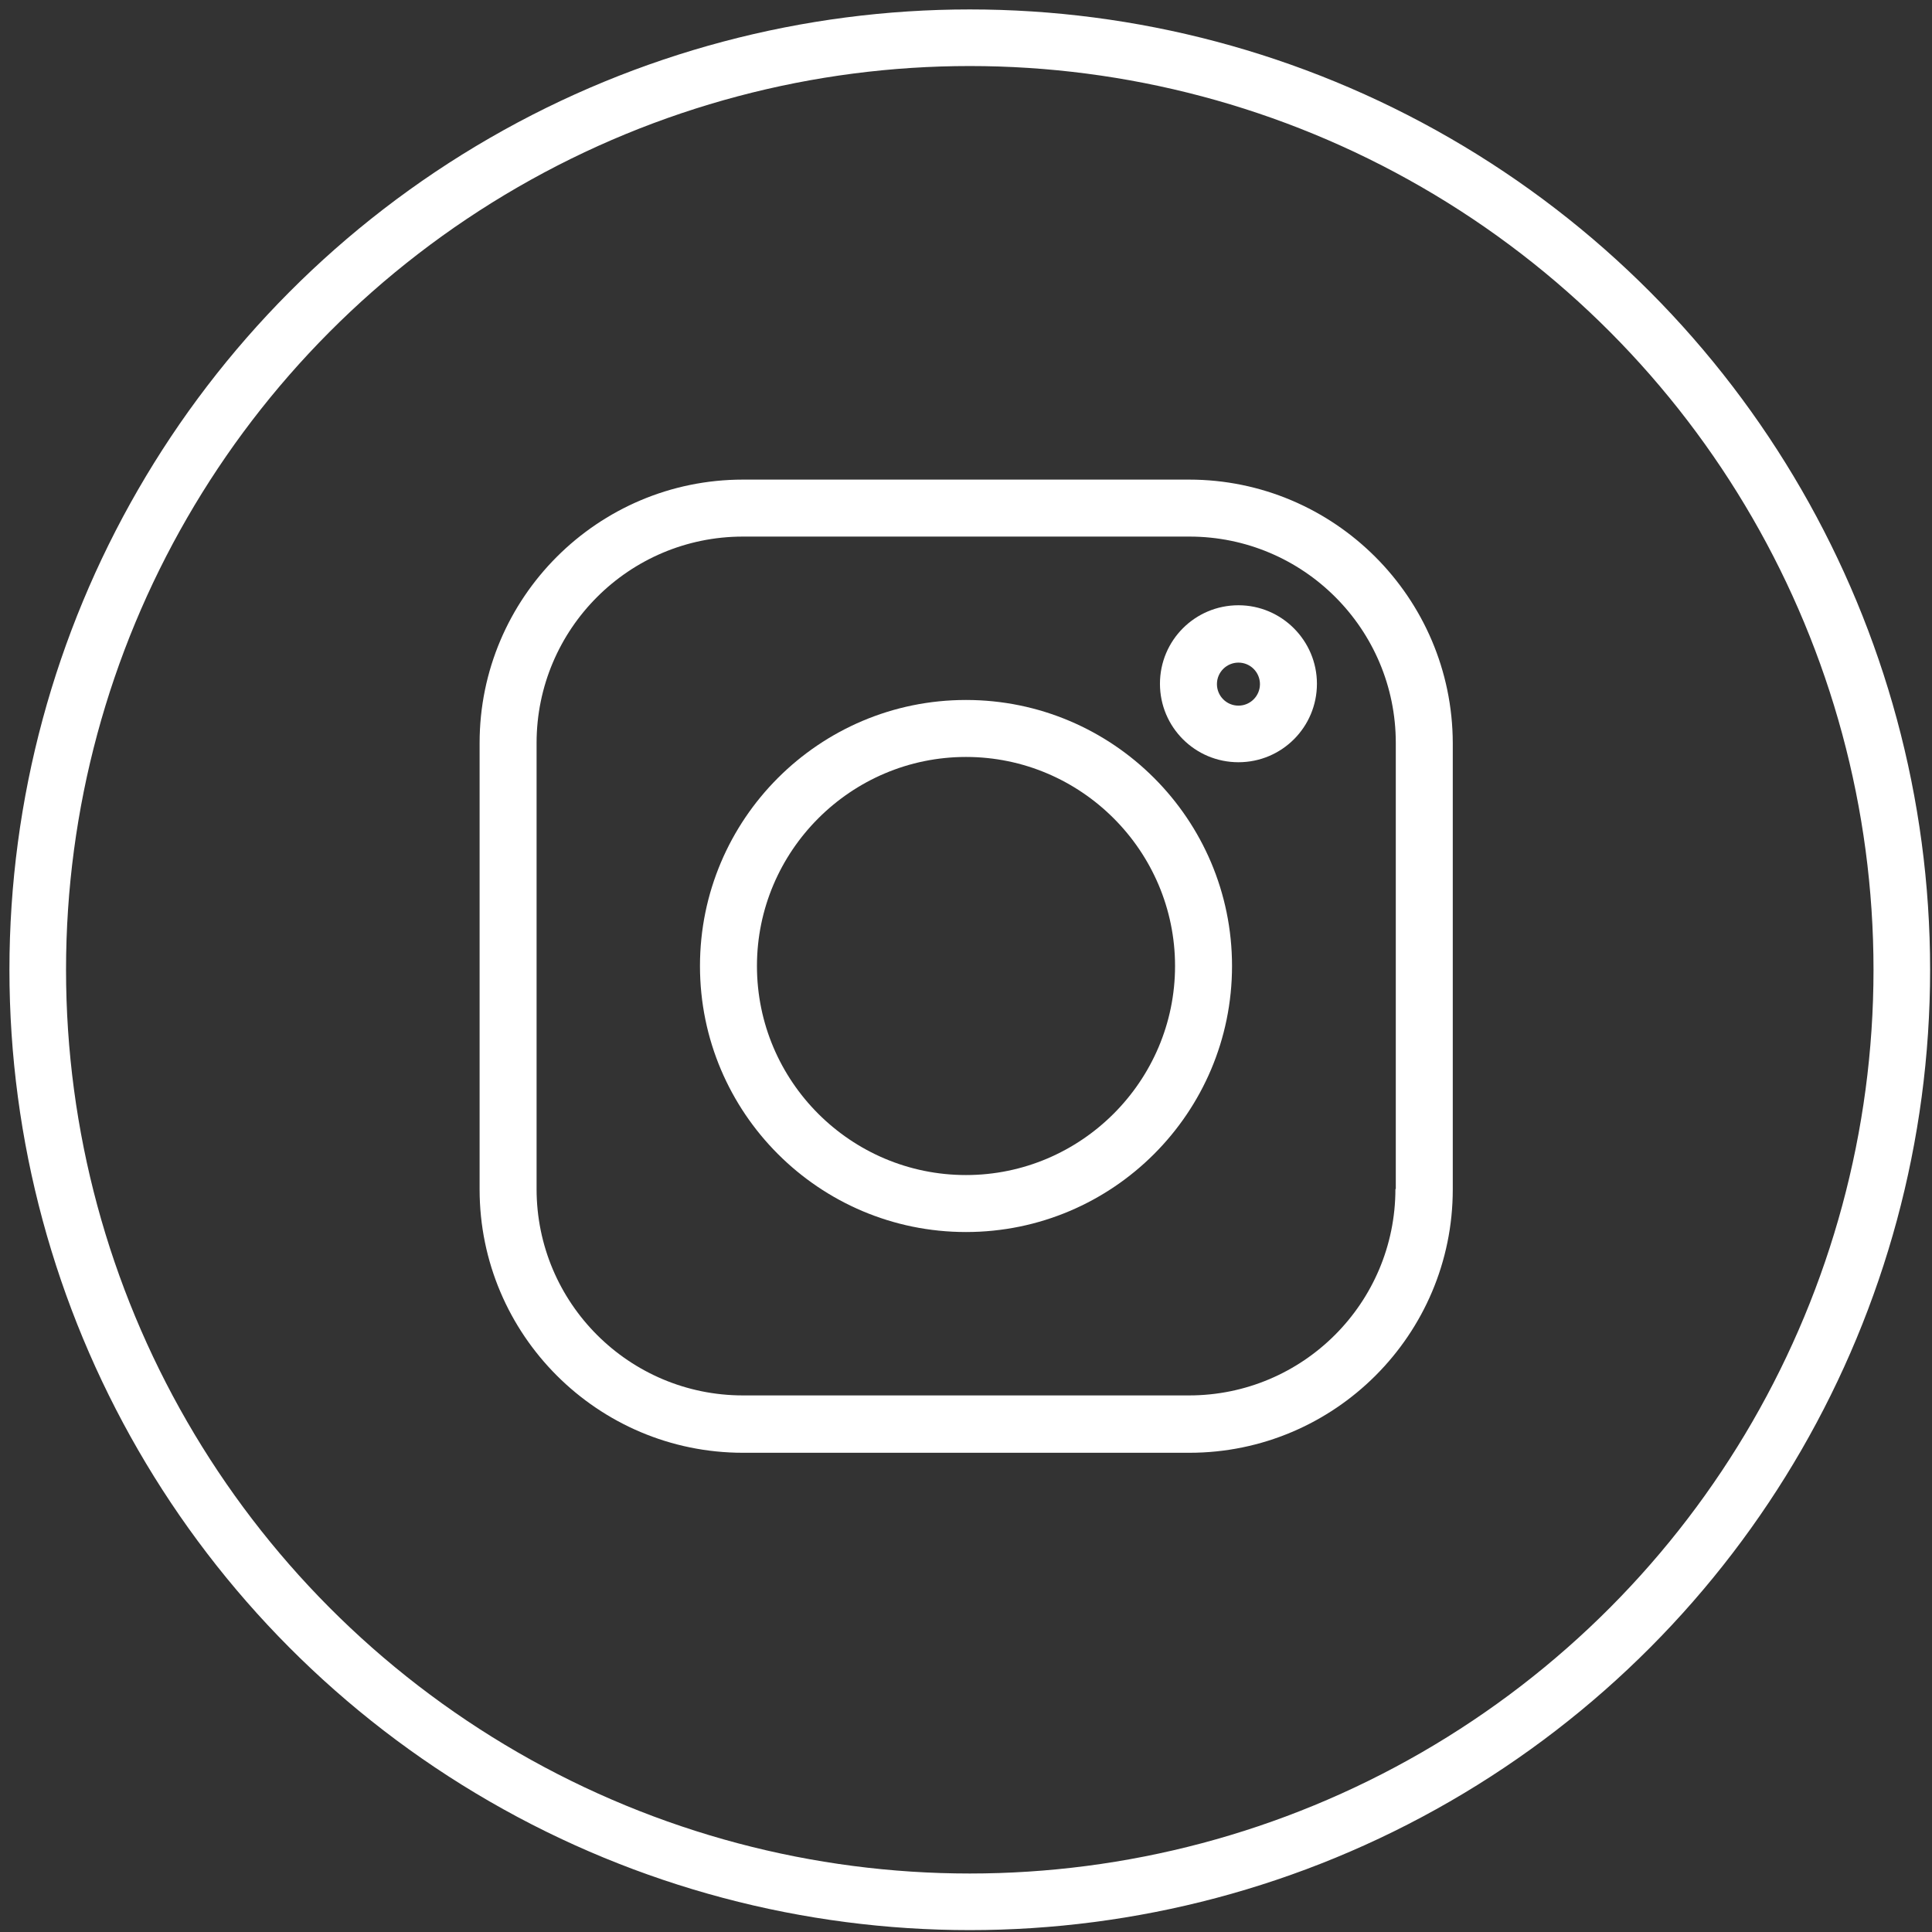
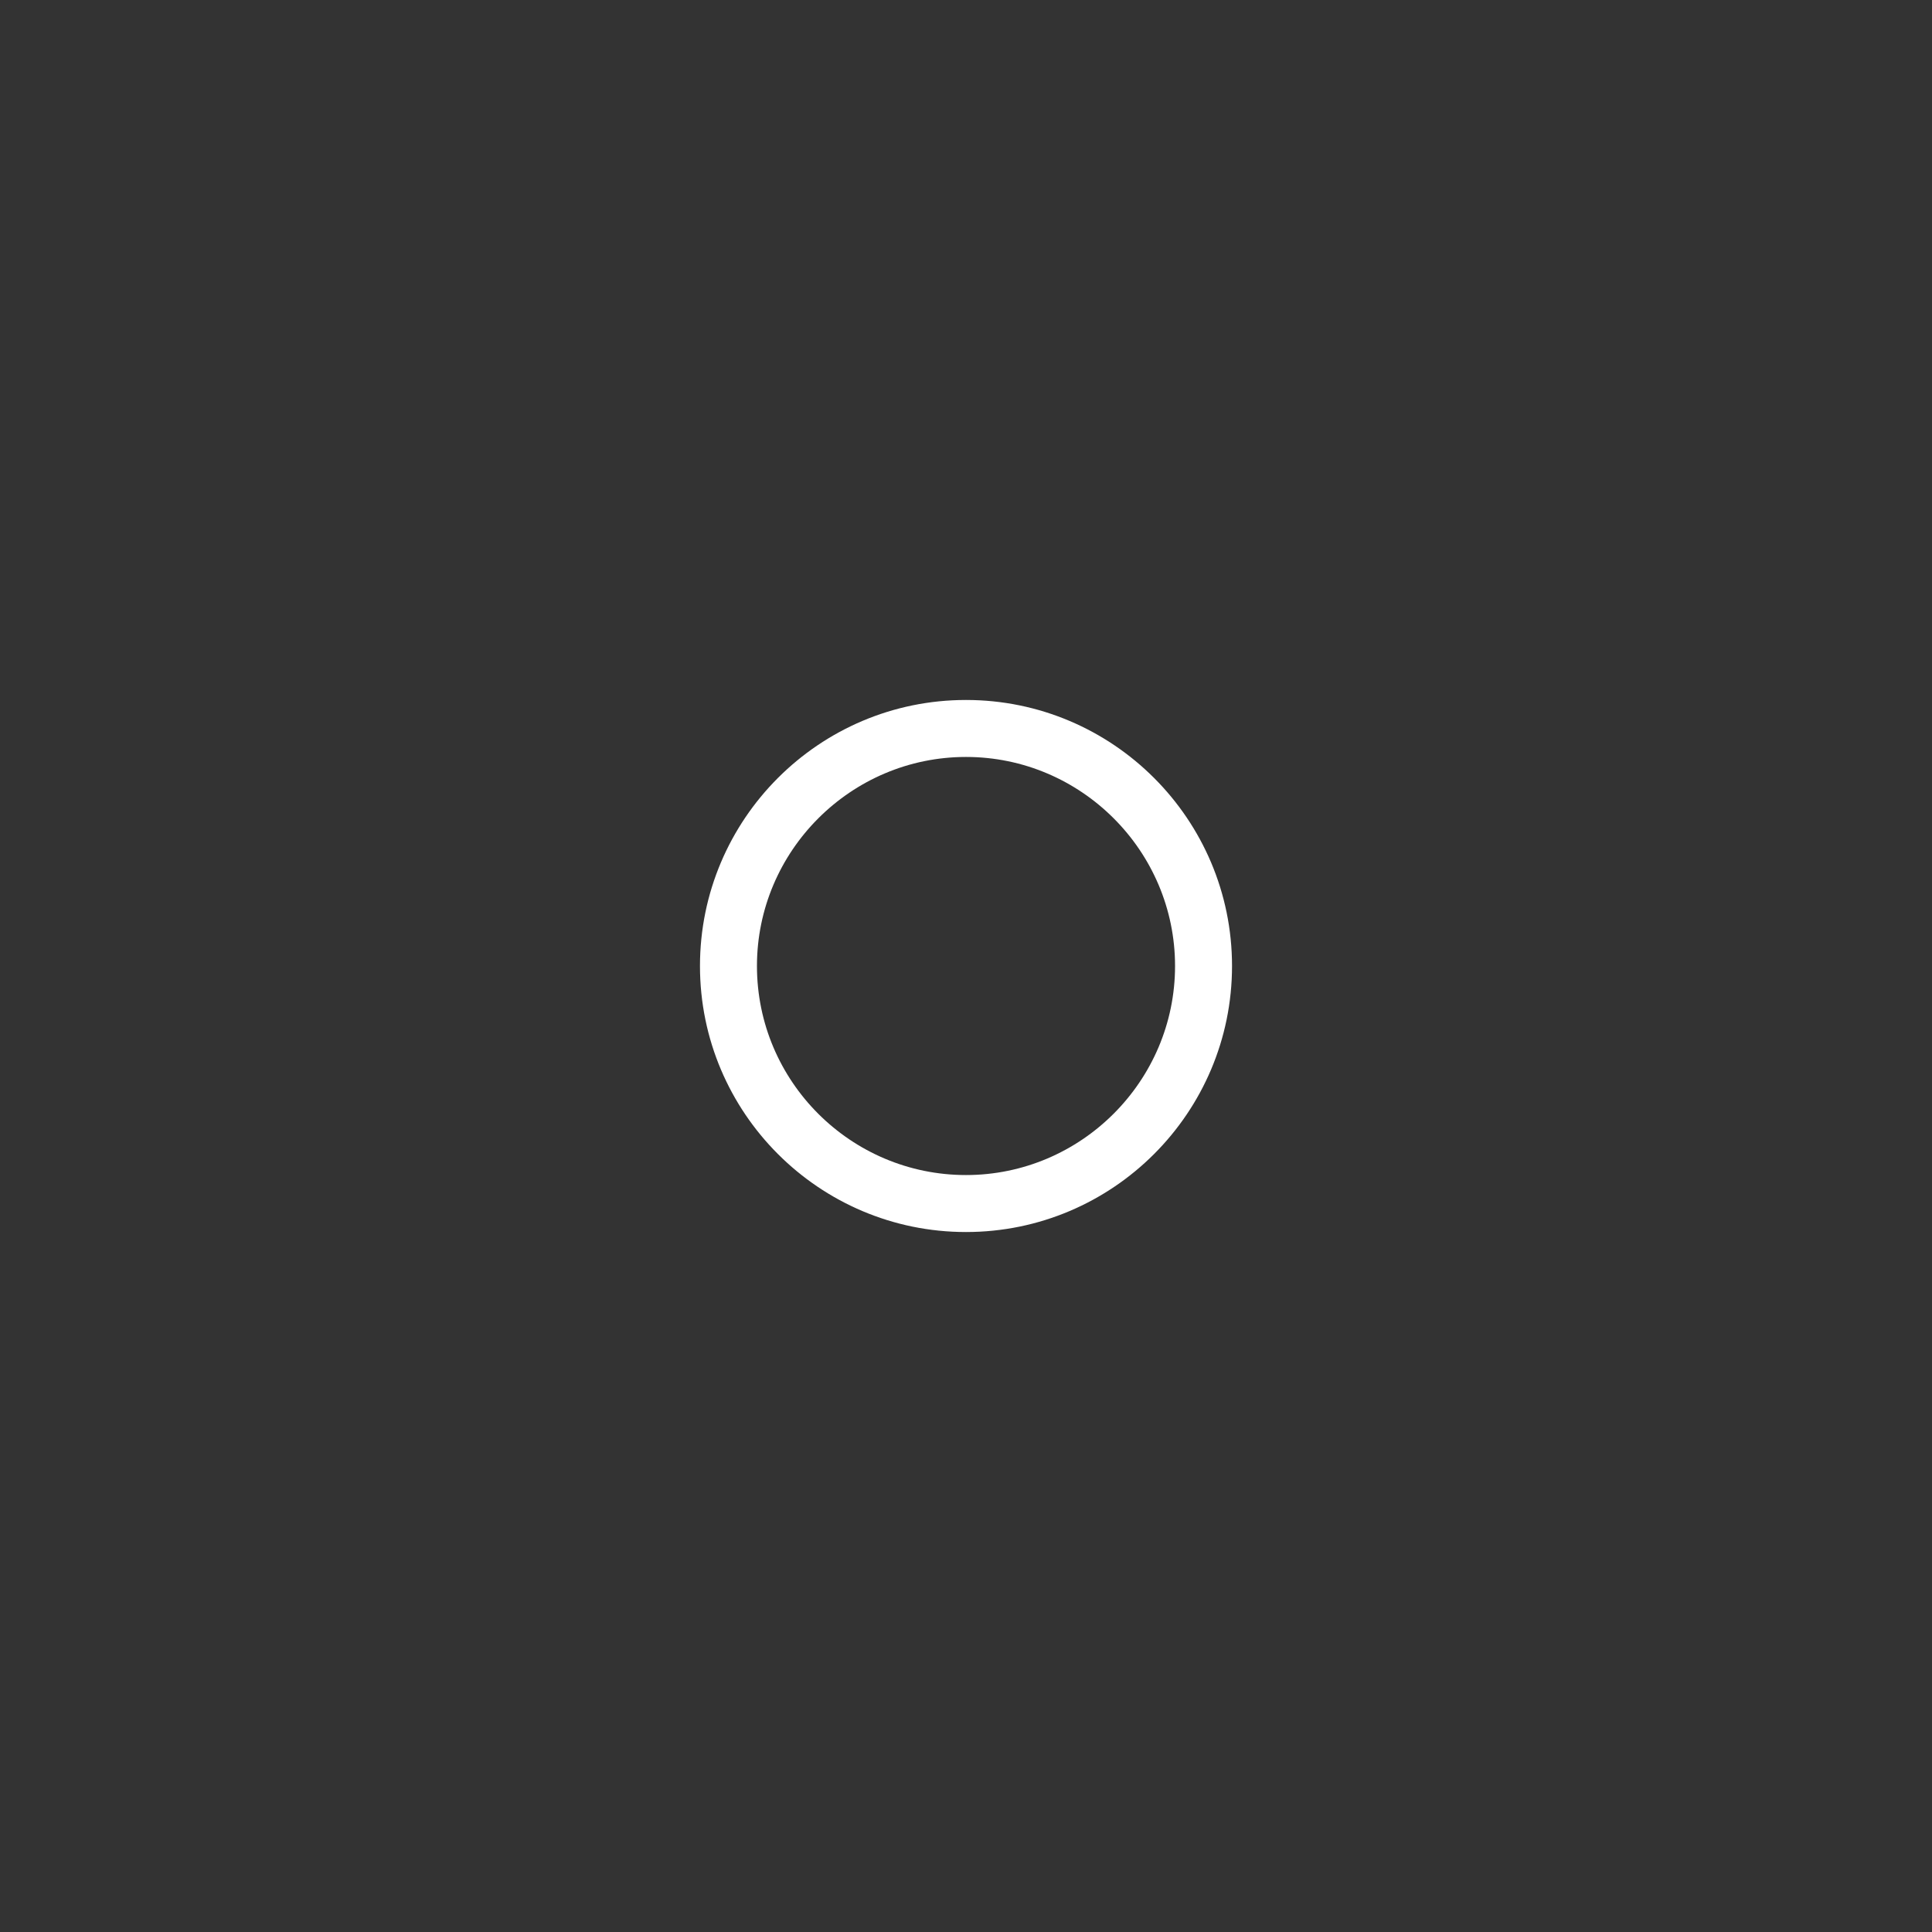
<svg xmlns="http://www.w3.org/2000/svg" version="1.1" id="Camada_1" x="0px" y="0px" viewBox="0 0 512 512" style="enable-background:new 0 0 512 512;" xml:space="preserve">
  <rect x="0" y="0" width="512" height="512" fill="#333333" stroke="none" />
  <style type="text/css">
	.st0{fill-rule:evenodd;clip-rule:evenodd;fill:none;stroke:#FFFFFF;stroke-width:15;stroke-miterlimit:10;}
	.st1{fill:#FFFFFF;}
</style>
-   <circle class="st0" cx="257" cy="257" r="247" />
  <g>
-     <path class="st1" d="M315.1,127.1H196.9c-38.5,0-69.8,31.3-69.8,69.8v118.3c0,38.5,31.3,69.8,69.8,69.8h118.3   c38.5,0,69.8-31.3,69.8-69.8V196.9C384.9,158.4,353.6,127.1,315.1,127.1z M369.8,315.1c0,30.2-24.5,54.7-54.7,54.7H196.9   c-30.2,0-54.7-24.5-54.7-54.7V196.9c0-30.2,24.5-54.7,54.7-54.7h118.3c30.2,0,54.7,24.5,54.7,54.7V315.1z" />
    <path class="st1" d="M256,185.5c-38.9,0-70.5,31.6-70.5,70.5s31.6,70.5,70.5,70.5s70.5-31.6,70.5-70.5S294.9,185.5,256,185.5z    M256,311.4c-30.5,0-55.4-24.8-55.4-55.4c0-30.5,24.9-55.4,55.4-55.4c30.5,0,55.4,24.9,55.4,55.4   C311.4,286.5,286.5,311.4,256,311.4z" />
-     <path class="st1" d="M328.2,160.4c-11.5,0-20.8,9.3-20.8,20.8c0,11.5,9.3,20.8,20.8,20.8s20.8-9.3,20.8-20.8   C349,169.8,339.7,160.4,328.2,160.4z M328.2,187c-3.2,0-5.7-2.6-5.7-5.7c0-3.2,2.6-5.7,5.7-5.7c3.2,0,5.7,2.6,5.7,5.7   C333.9,184.4,331.4,187,328.2,187z" />
  </g>
</svg>